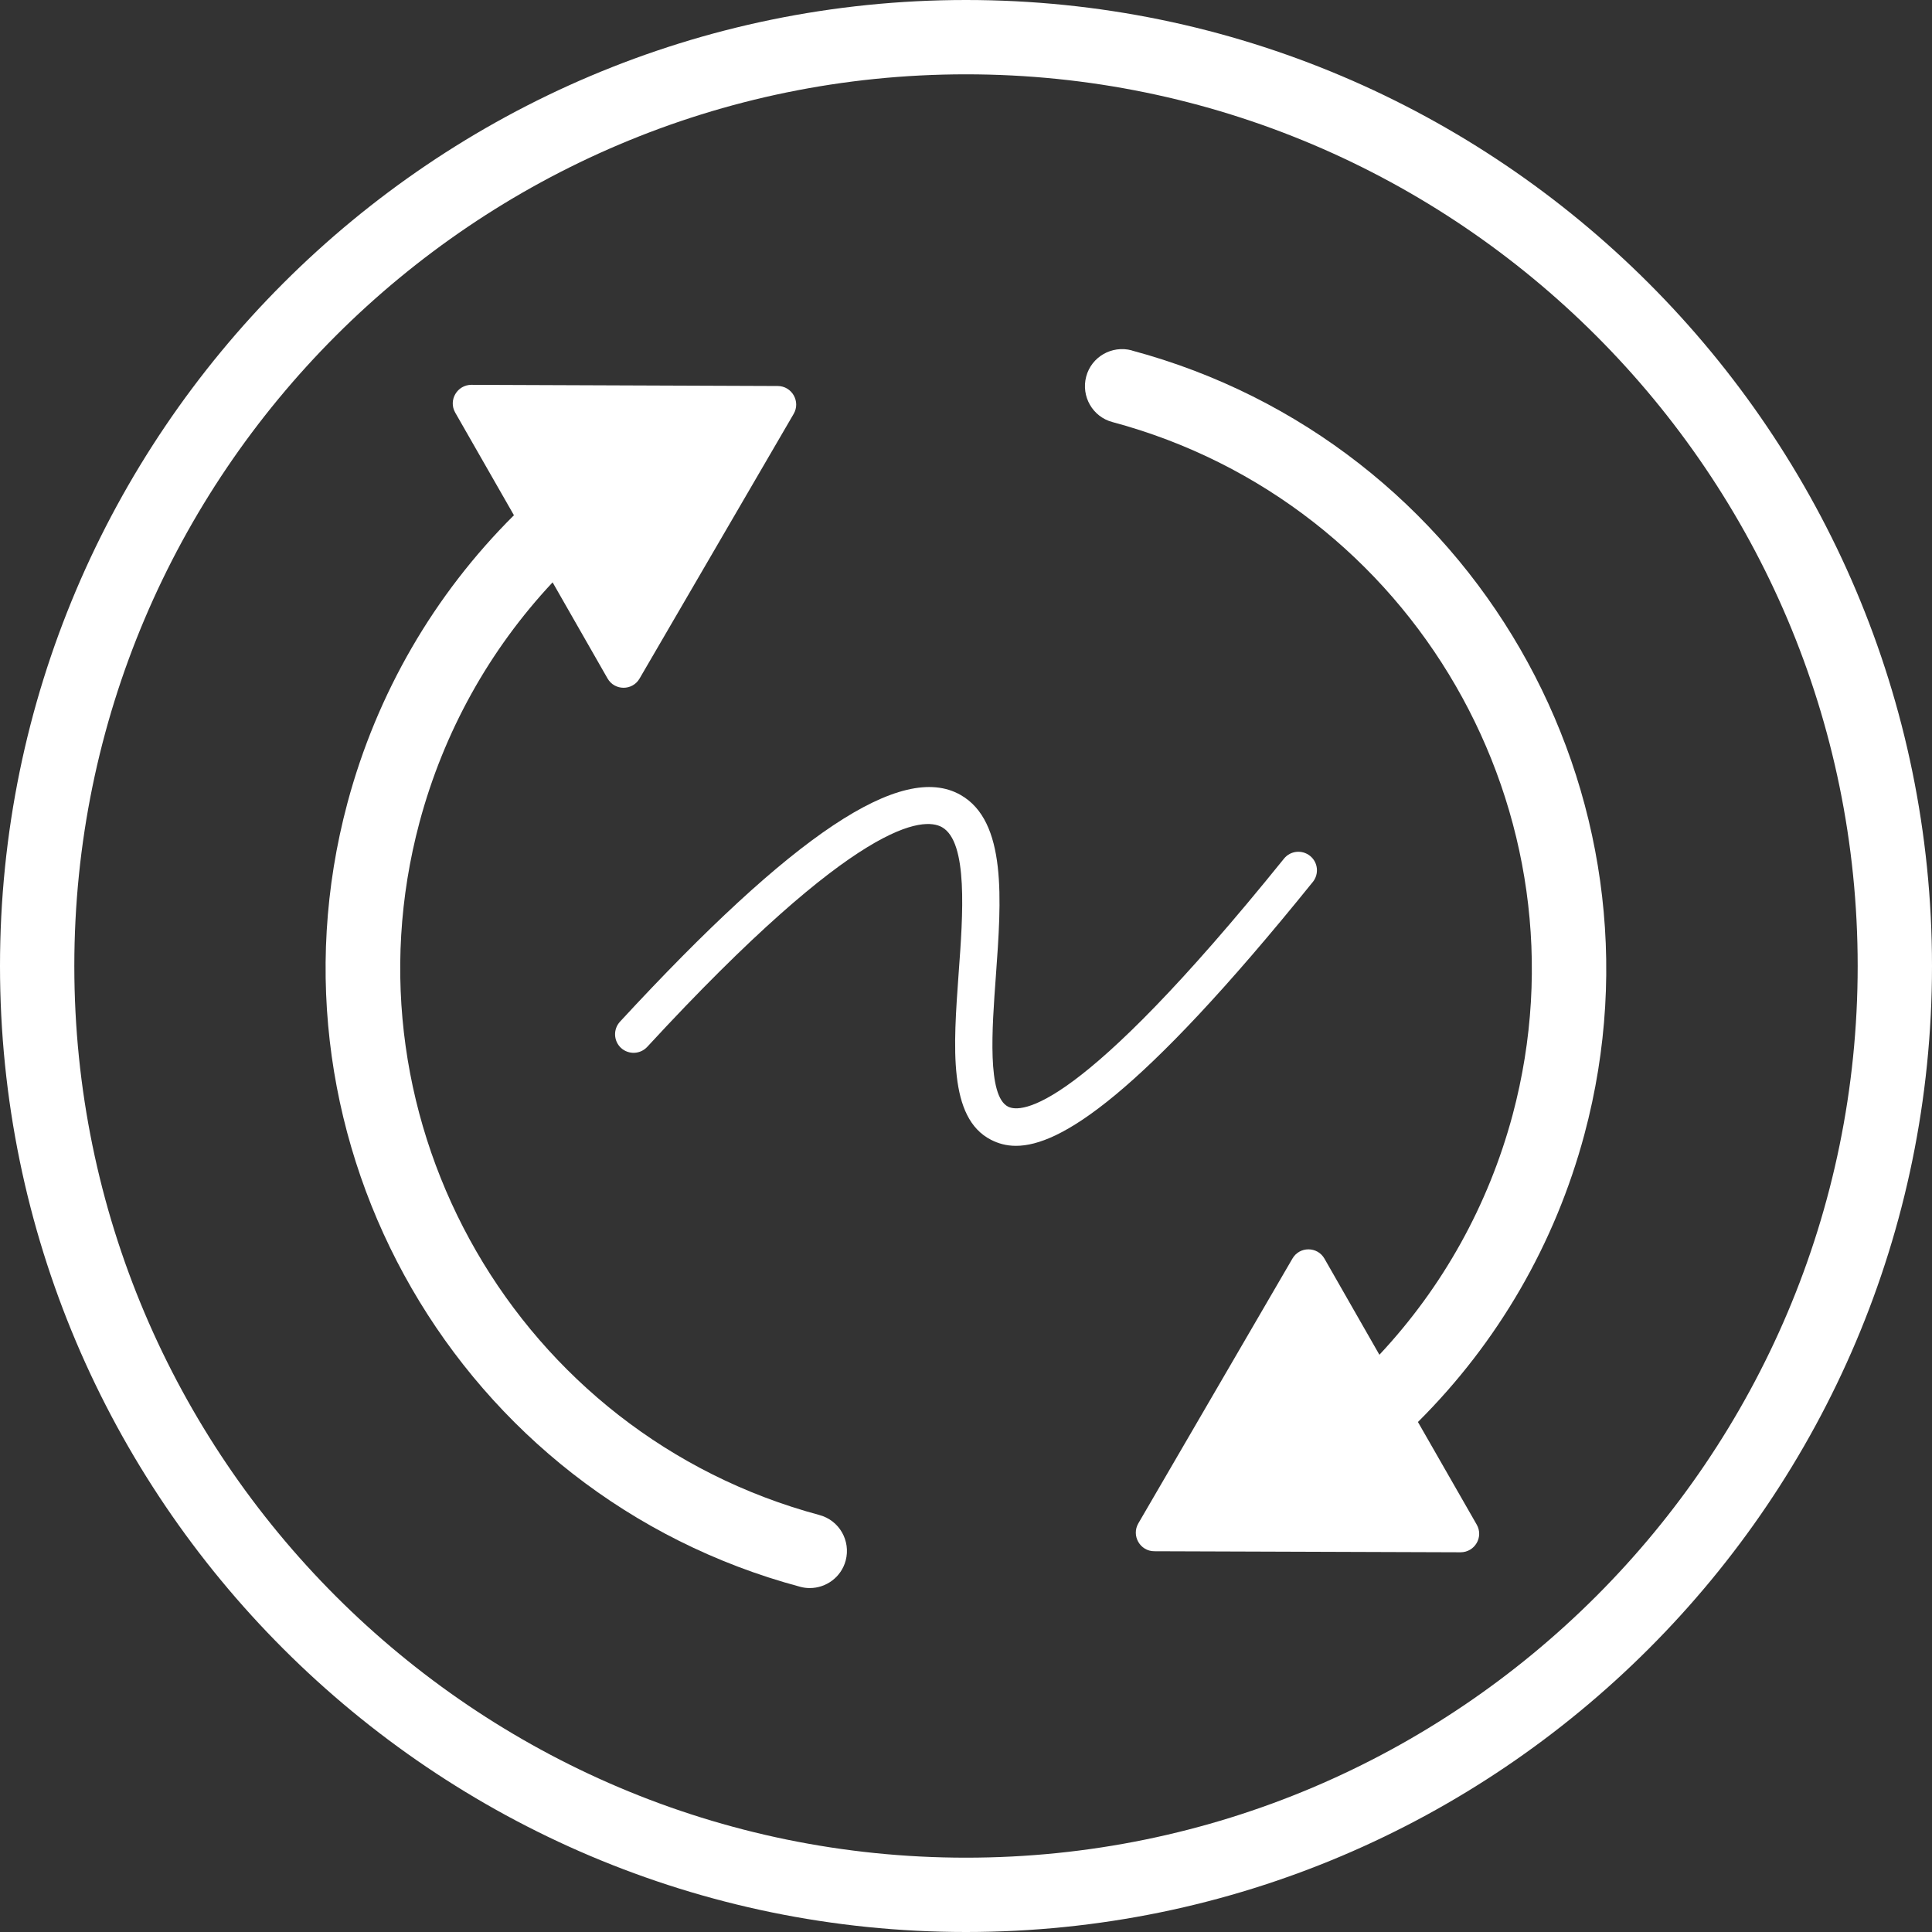
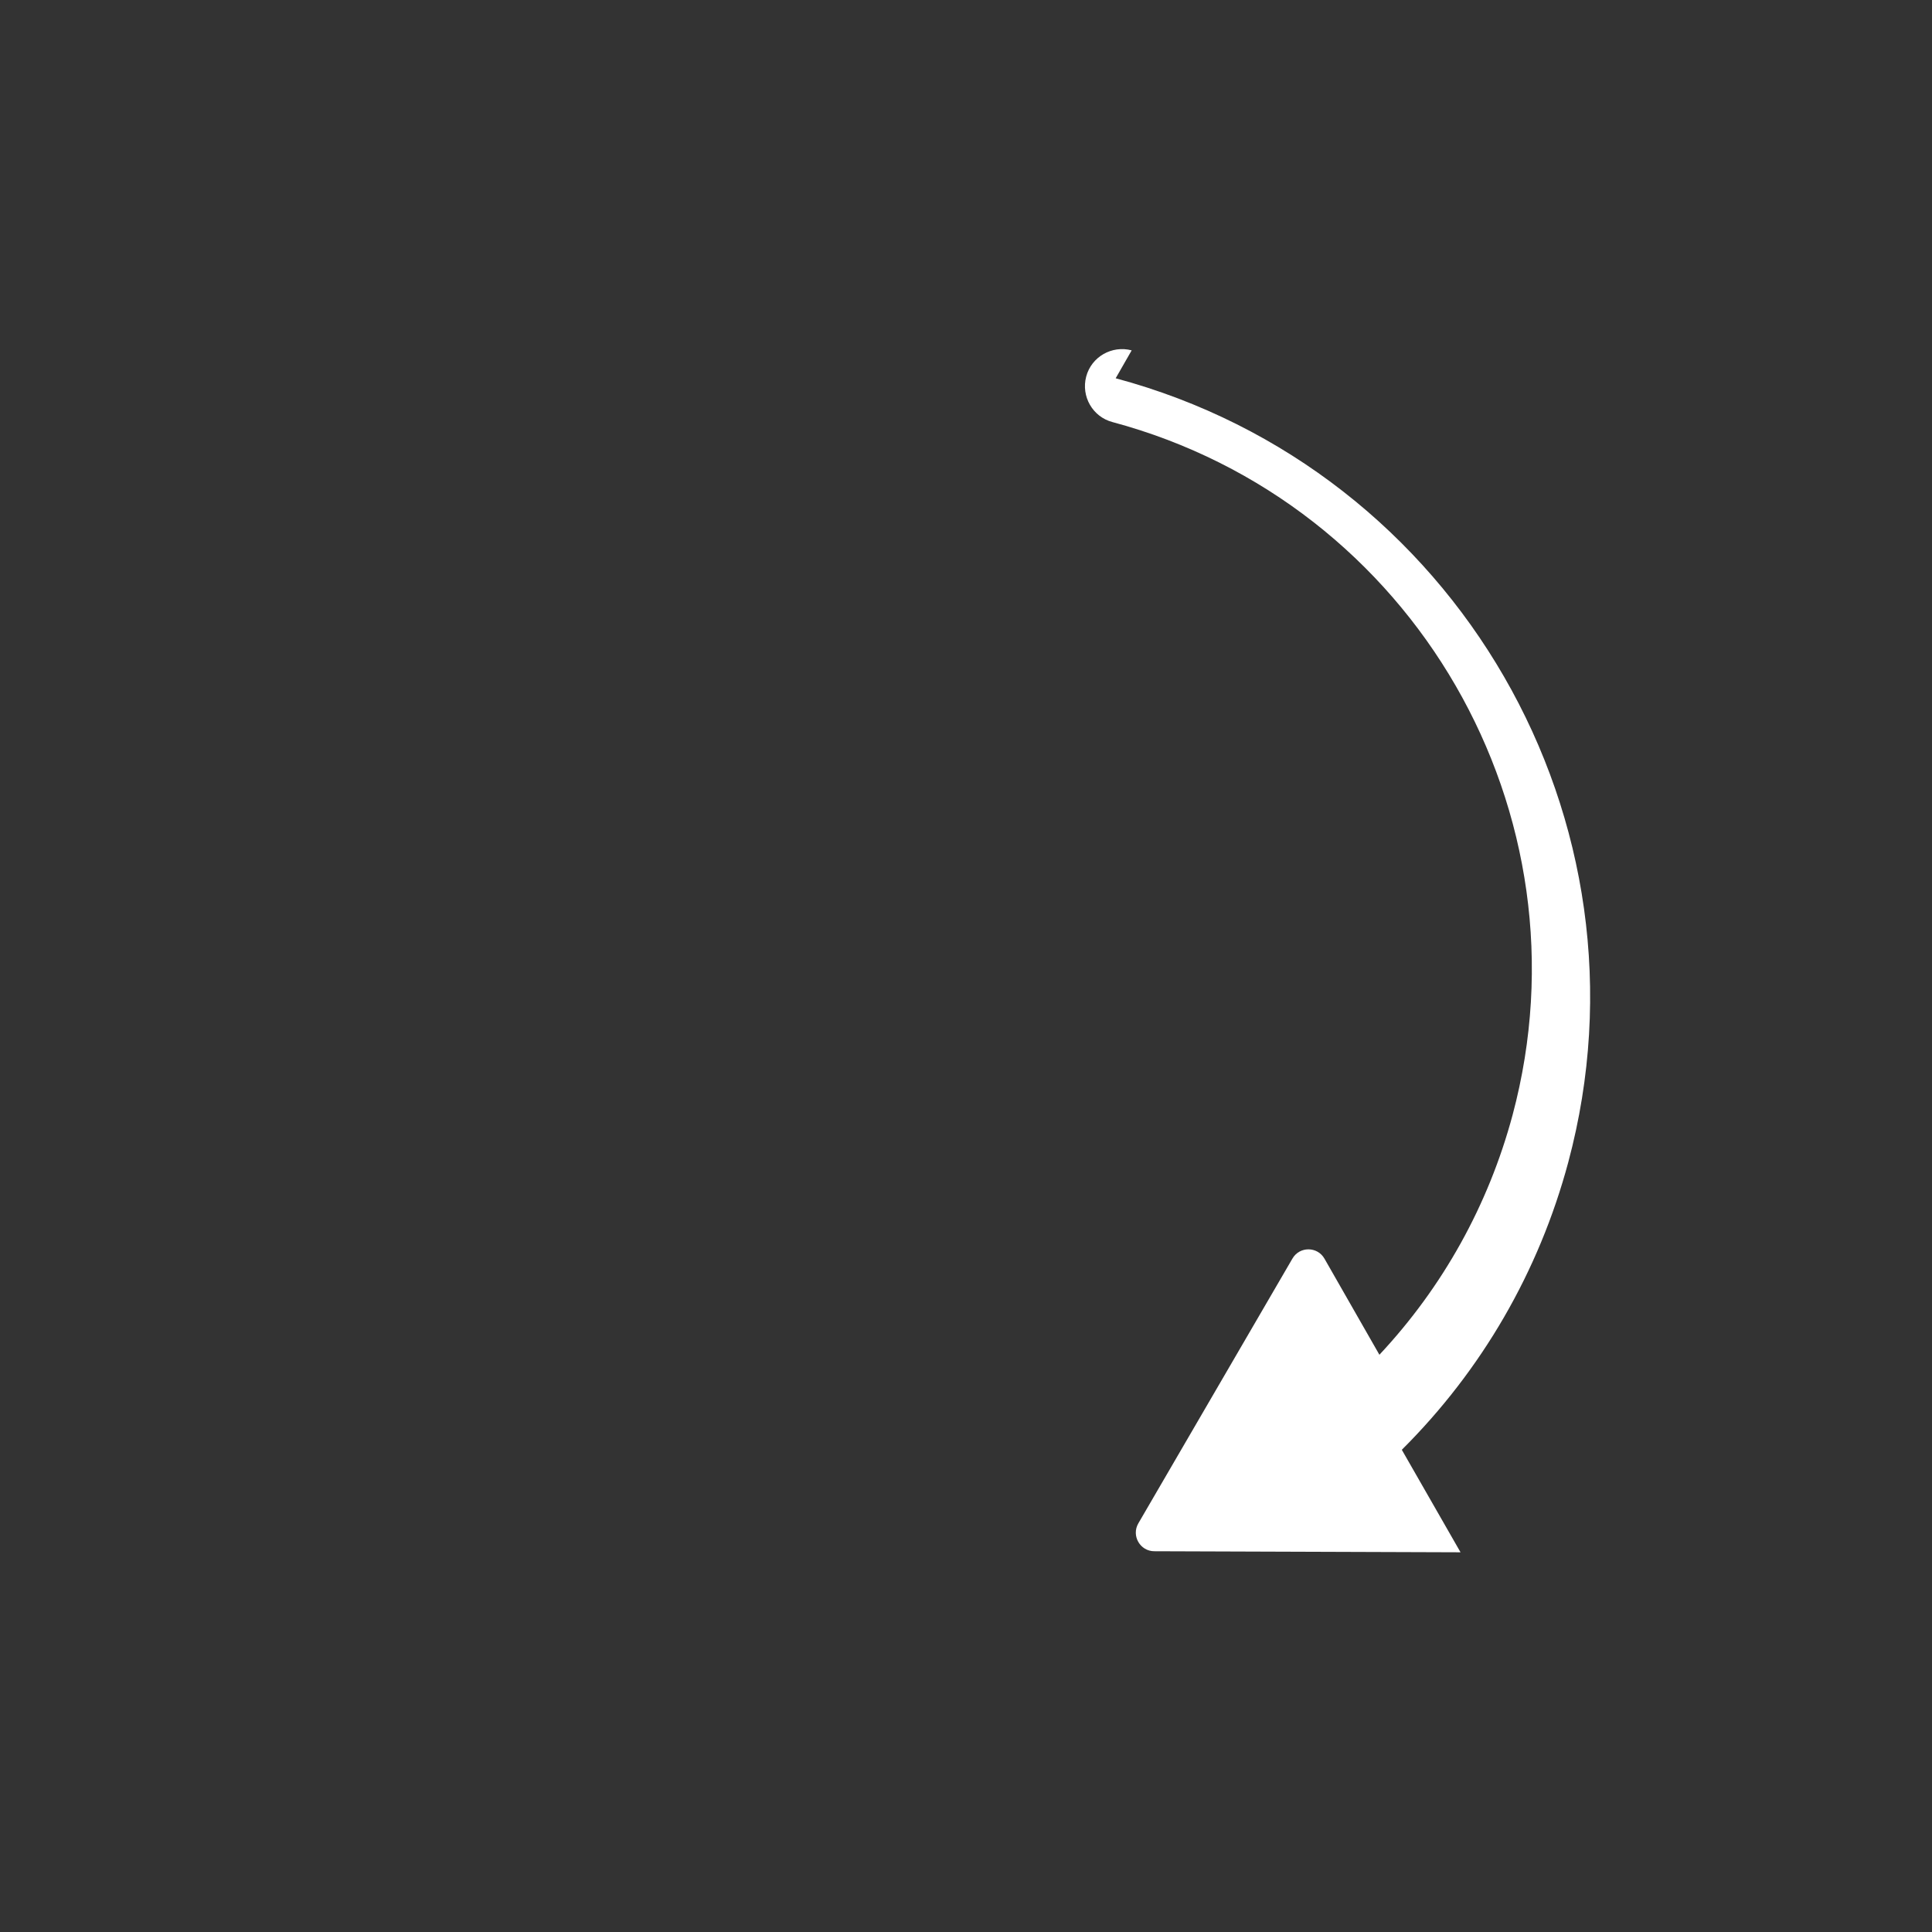
<svg xmlns="http://www.w3.org/2000/svg" id="Layer_2" viewBox="0 0 147.4 147.4">
  <rect x="0" y="0" width="147.4" height="147.4" fill="#333333" stroke="none" />
  <defs>
    <style>.cls-1{fill:#fff;}</style>
  </defs>
  <g id="Layer_1-2">
-     <path class="cls-1" d="m73.7,0C33.06,0,0,33.06,0,73.7s33.06,73.7,73.7,73.7,73.7-33.06,73.7-73.7S114.34,0,73.7,0Zm0,141.73c-37.51,0-68.03-30.52-68.03-68.03S36.19,5.67,73.7,5.67s68.03,30.52,68.03,68.03-30.52,68.03-68.03,68.03Z" />
-     <path class="cls-1" d="m86.34,26.73c-1.51-.4-3.07.49-3.47,2-.4,1.51.49,3.07,2,3.47,22.99,6.16,36.68,29.88,30.53,52.87-1.85,6.89-5.33,13.13-10.16,18.29l-4.19-7.33c-.54-.95-1.91-.95-2.45,0l-11.75,20.19c-.55.94.13,2.13,1.22,2.13l23.36.08c1.09,0,1.78-1.17,1.23-2.12l-4.48-7.82c6.1-6.07,10.46-13.59,12.7-21.94,6.97-26.01-8.53-52.84-34.53-59.81Z" />
-     <path class="cls-1" d="m62.53,115.59c-22.99-6.16-36.68-29.88-30.52-52.87,1.85-6.89,5.32-13.13,10.15-18.29l4.19,7.33c.54.95,1.91.95,2.45,0l11.75-20.18c.55-.94-.13-2.13-1.22-2.13l-23.36-.09c-1.09,0-1.78,1.17-1.24,2.12l4.48,7.83c-6.1,6.07-10.46,13.59-12.7,21.94-6.97,26.01,8.52,52.84,34.53,59.81.25.07.49.1.74.1,1.25,0,2.4-.83,2.74-2.1.4-1.51-.49-3.07-2-3.47Z" />
-     <path class="cls-1" d="m100.16,67.29c.49-.61.4-1.5-.21-1.99-.61-.49-1.5-.4-1.99.21-15.72,19.48-20.09,19.41-21.05,18.92-1.6-.81-1.23-5.9-.93-9.98.42-5.8.86-11.8-2.71-13.81-4.48-2.53-12.74,2.98-25.97,17.31-.53.58-.49,1.47.08,2,.58.53,1.47.49,2-.08,16.13-17.48,21.11-17.54,22.49-16.76,2,1.13,1.6,6.68,1.27,11.13-.41,5.68-.8,11.05,2.47,12.72.53.27,1.14.46,1.9.46,3.33,0,9.35-3.65,22.64-20.12Z" />
+     <path class="cls-1" d="m86.34,26.73c-1.51-.4-3.07.49-3.47,2-.4,1.51.49,3.07,2,3.47,22.99,6.16,36.68,29.88,30.53,52.87-1.85,6.89-5.33,13.13-10.16,18.29l-4.19-7.33c-.54-.95-1.91-.95-2.45,0l-11.75,20.19c-.55.94.13,2.13,1.22,2.13l23.36.08l-4.48-7.82c6.1-6.07,10.46-13.59,12.7-21.94,6.97-26.01-8.53-52.84-34.53-59.81Z" />
  </g>
</svg>